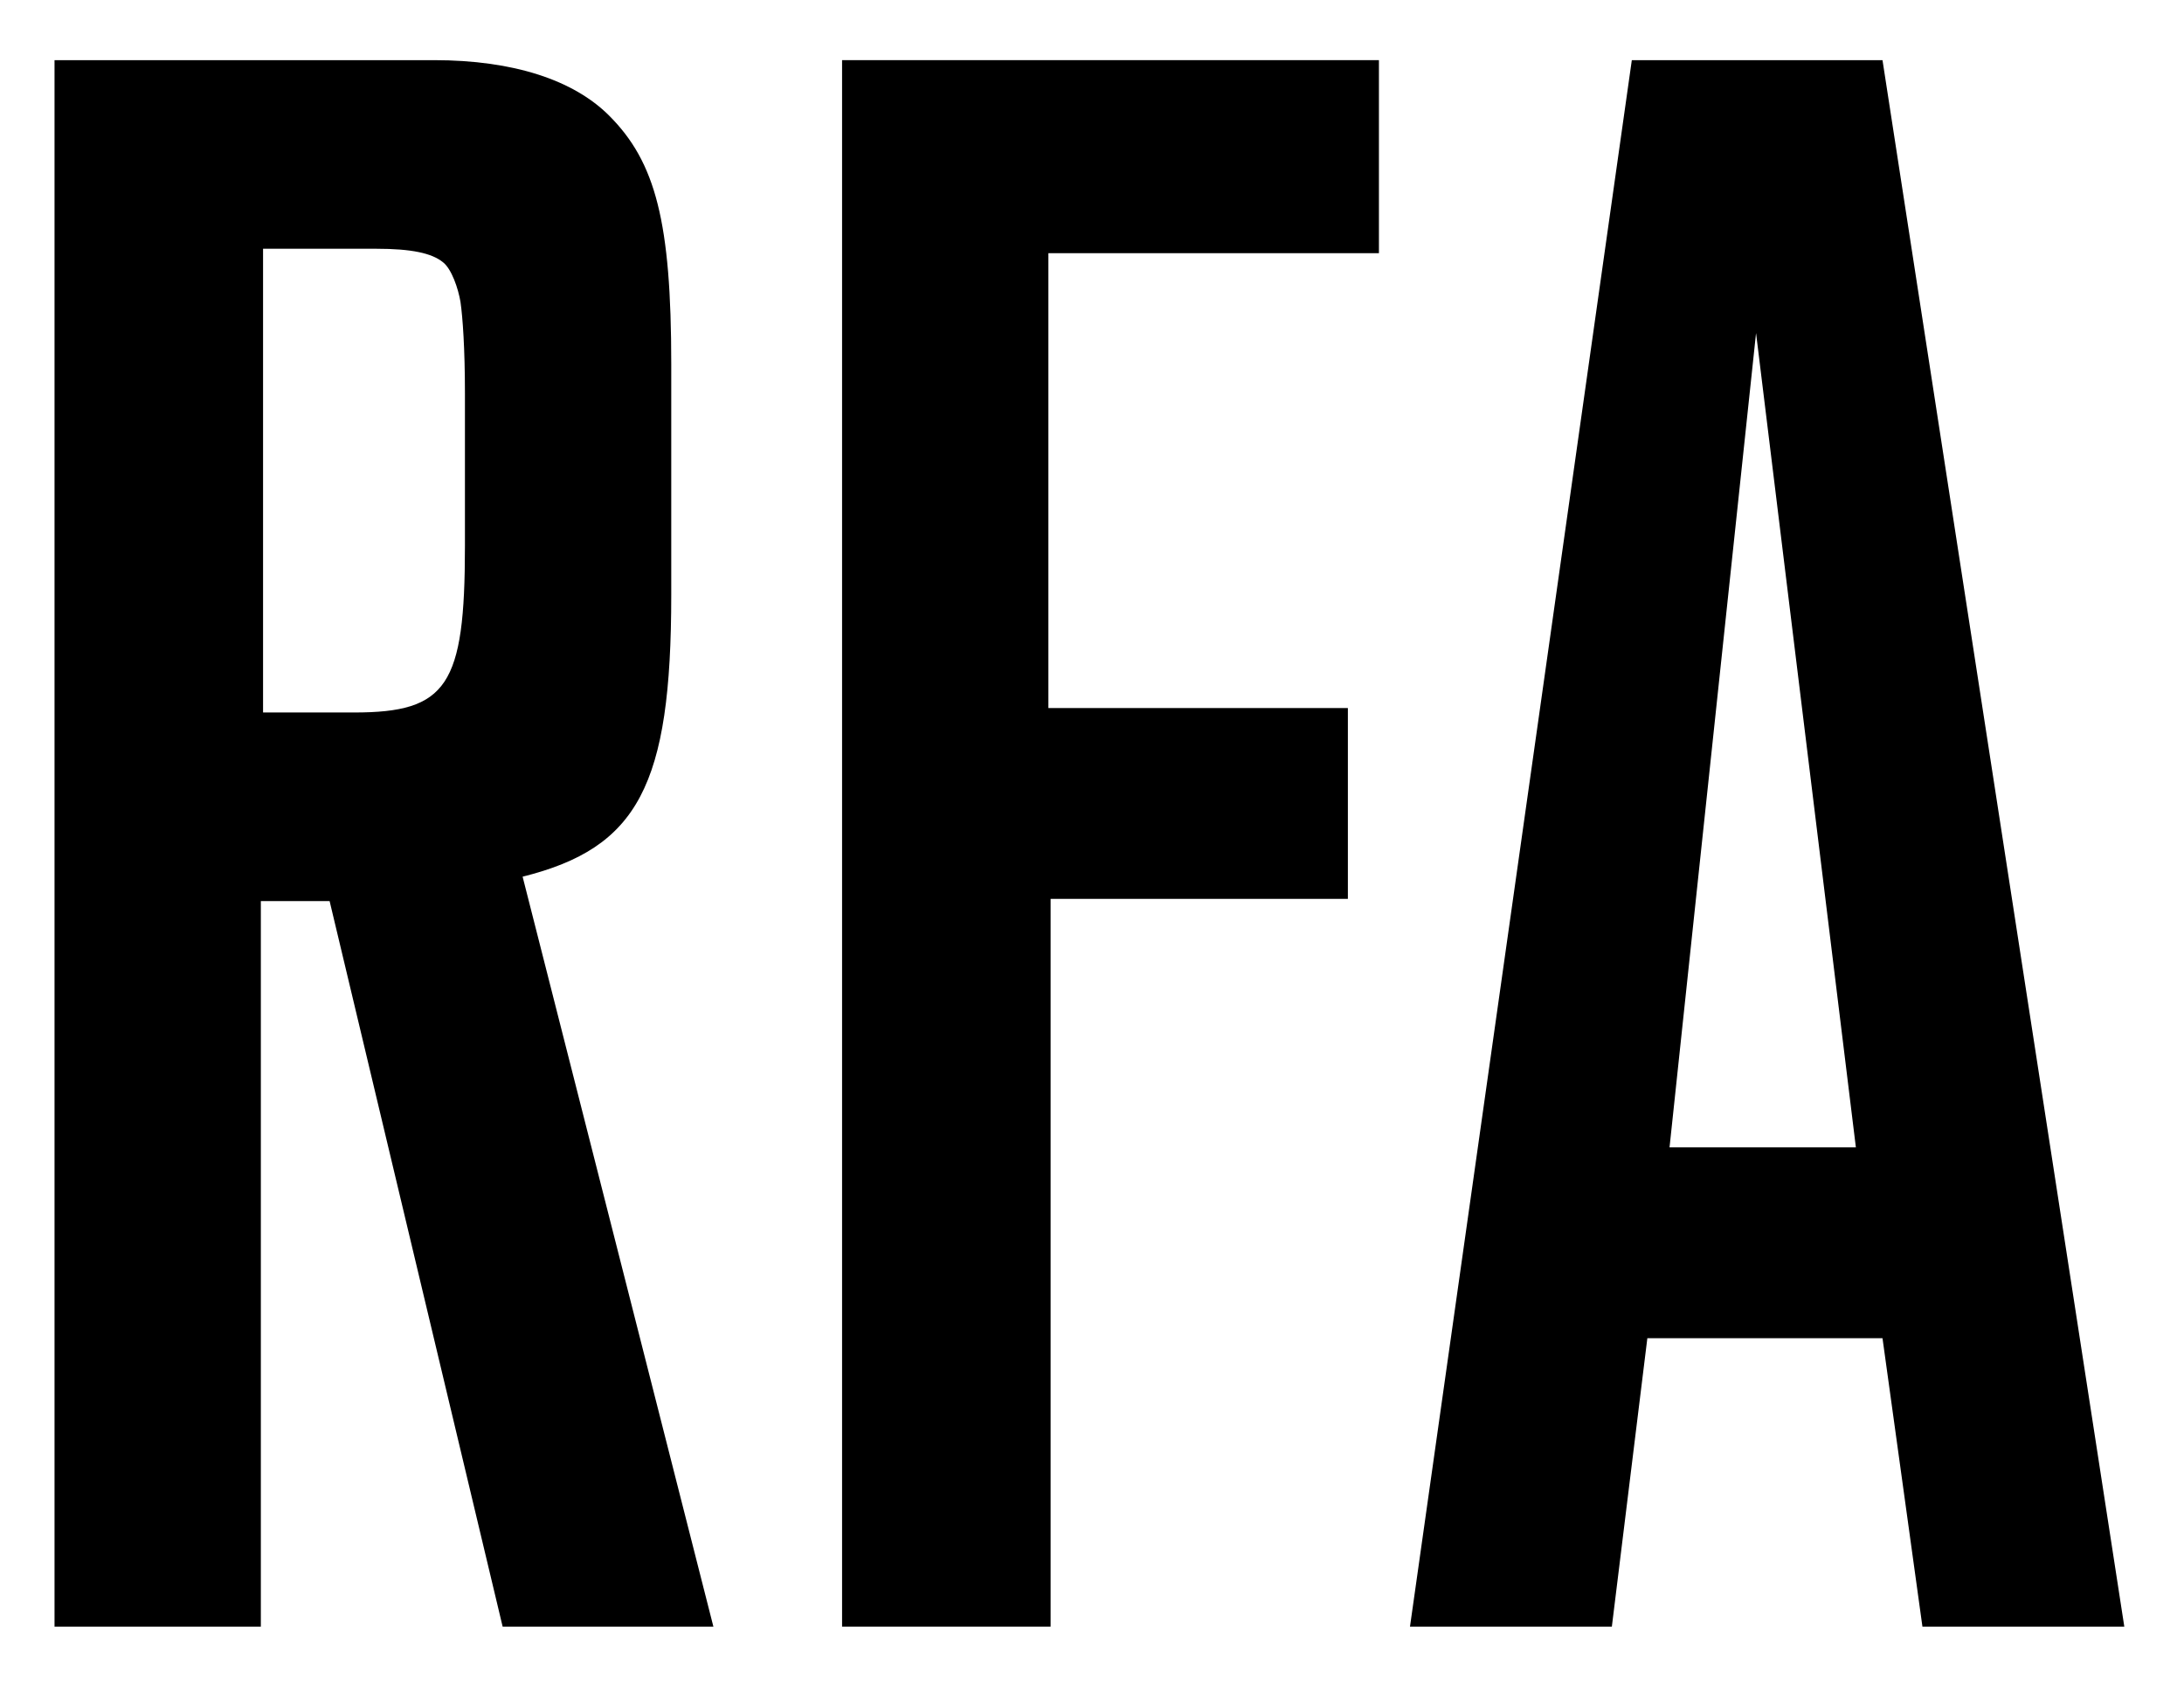
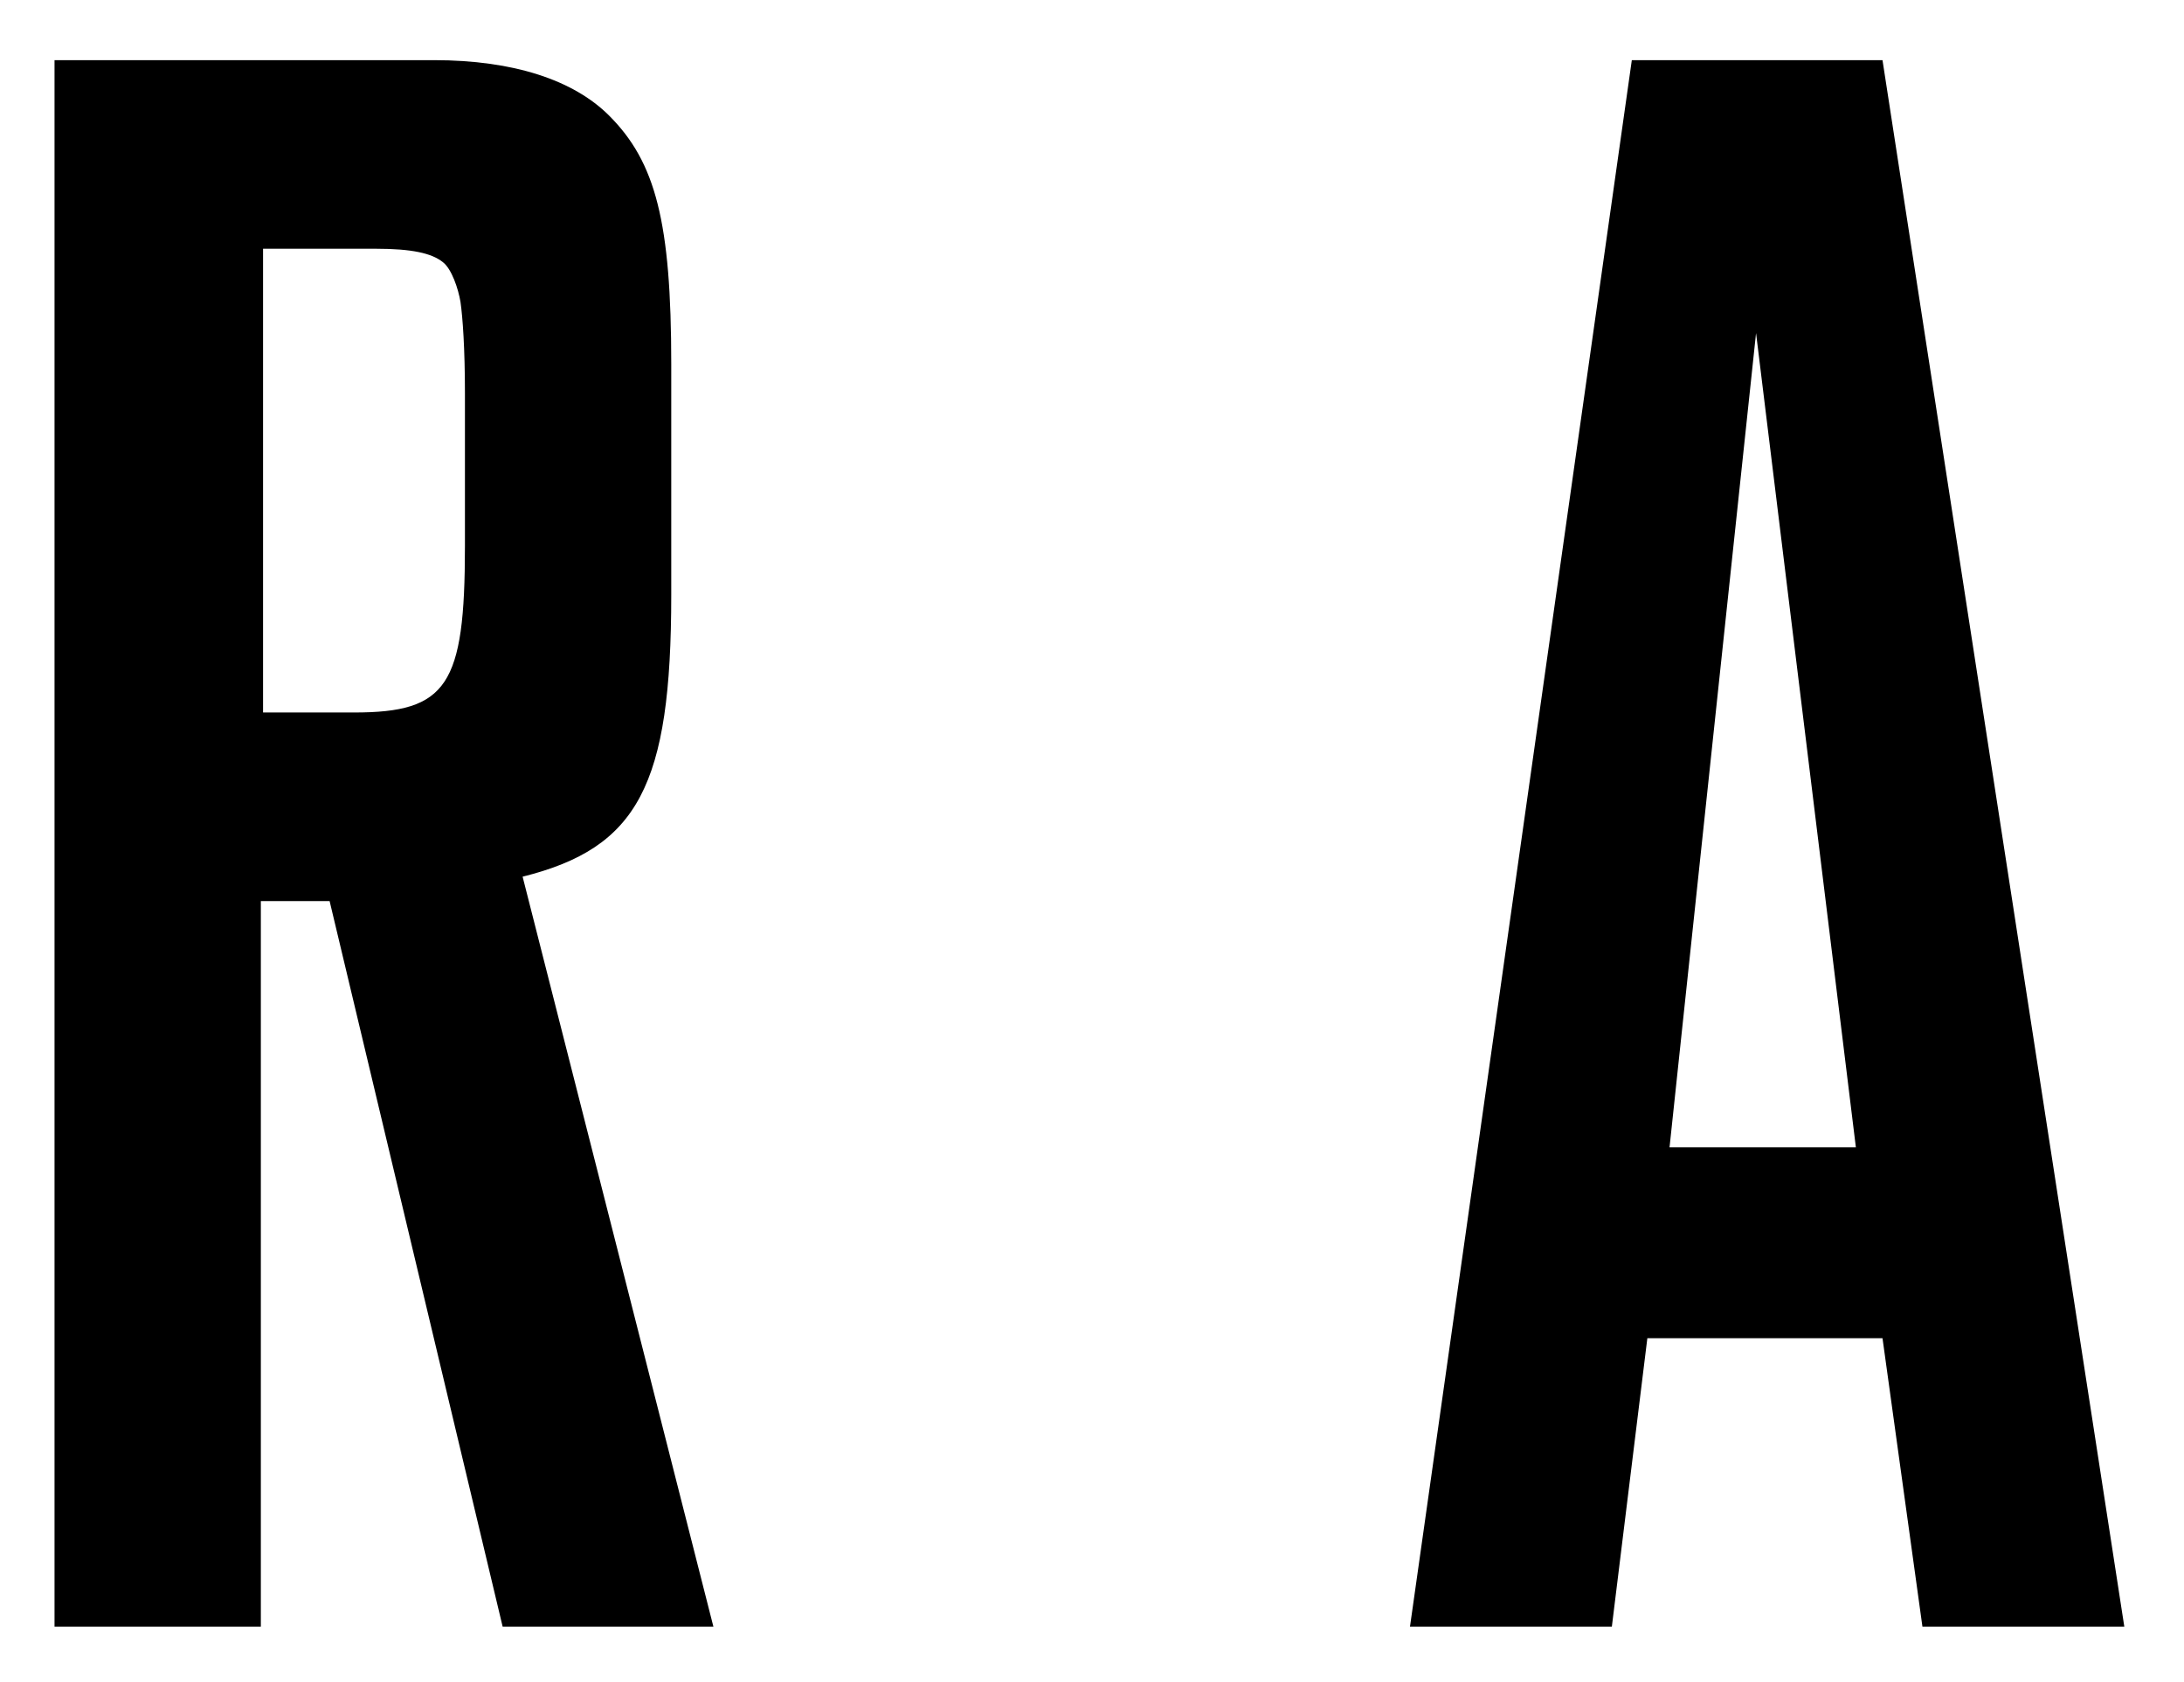
<svg xmlns="http://www.w3.org/2000/svg" width="100%" height="100%" viewBox="0 0 670 516" xml:space="preserve" style="fill-rule:evenodd;clip-rule:evenodd;stroke-linejoin:round;stroke-miterlimit:2;">
  <g id="Artboard1" transform="matrix(1,0,0,1,-1521.33,-842.485)">
    <rect x="1521.33" y="842.485" width="669.995" height="515.115" style="fill:none;" />
    <g transform="matrix(1,0,0,1,386.515,44.418)">
      <g transform="matrix(680.559,0,0,680.559,1123.64,1296.99)">
        <path d="M0.338,-0L0.252,-0.338C0.304,-0.351 0.319,-0.379 0.319,-0.465L0.319,-0.569C0.319,-0.633 0.312,-0.66 0.291,-0.681C0.275,-0.697 0.248,-0.706 0.212,-0.706L0.041,-0.706L0.041,-0L0.134,-0L0.134,-0.327L0.165,-0.327L0.243,-0L0.338,-0ZM0.226,-0.487C0.226,-0.424 0.218,-0.412 0.176,-0.412L0.135,-0.412L0.135,-0.621L0.186,-0.621C0.202,-0.621 0.211,-0.619 0.216,-0.615C0.22,-0.612 0.223,-0.603 0.224,-0.597C0.225,-0.59 0.226,-0.576 0.226,-0.556L0.226,-0.487Z" style="fill-rule:nonzero;" />
      </g>
      <g transform="matrix(680.559,0,0,680.559,1364.56,1296.99)">
-         <path d="M0.284,-0.619L0.284,-0.706L0.042,-0.706L0.042,-0L0.136,-0L0.136,-0.328L0.27,-0.328L0.27,-0.414L0.135,-0.414L0.135,-0.619L0.284,-0.619Z" style="fill-rule:nonzero;" />
-       </g>
+         </g>
      <g transform="matrix(680.559,0,0,680.559,1563.28,1296.99)">
        <path d="M0.328,-0L0.219,-0.706L0.106,-0.706L0.006,-0L0.097,-0L0.113,-0.13L0.219,-0.13L0.237,-0L0.328,-0ZM0.207,-0.216L0.123,-0.216L0.162,-0.583L0.207,-0.216Z" style="fill-rule:nonzero;" />
      </g>
    </g>
  </g>
</svg>